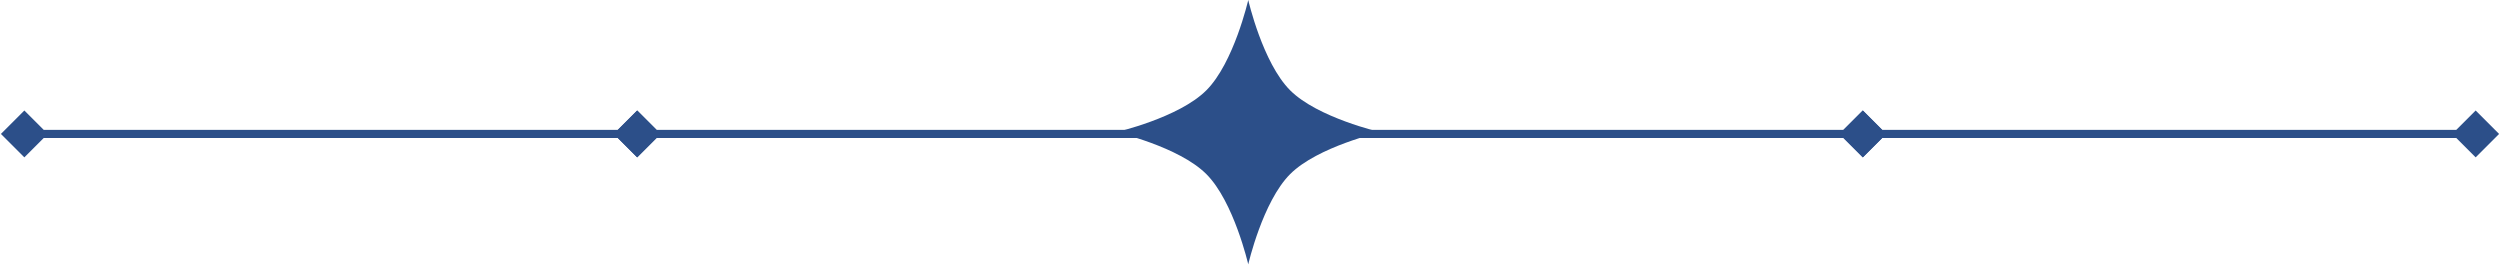
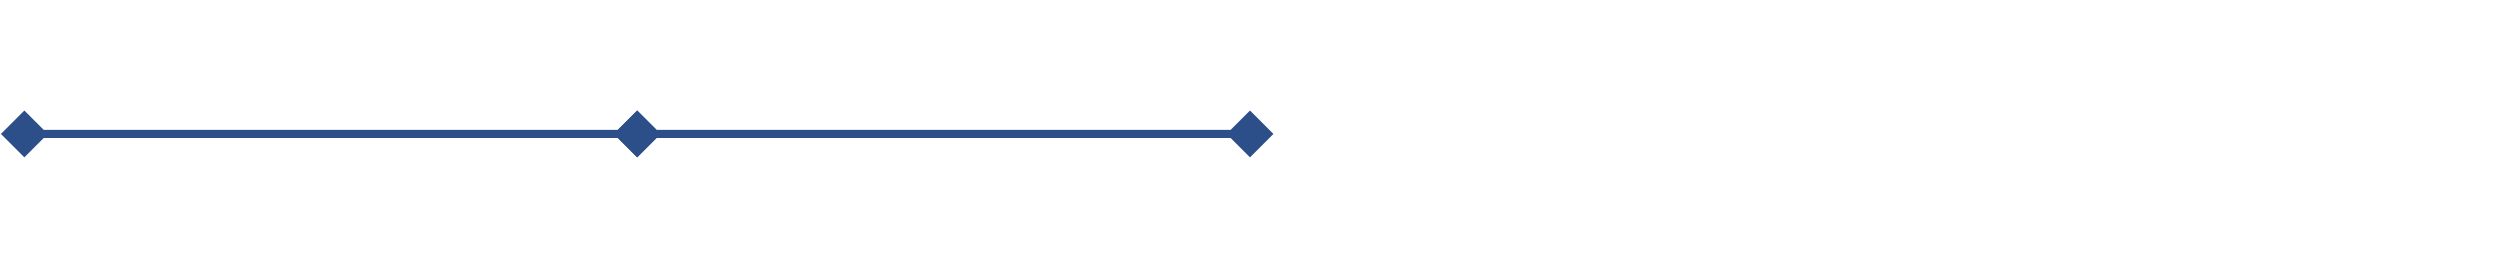
<svg xmlns="http://www.w3.org/2000/svg" width="616" height="66" viewBox="0 0 616 66" fill="none">
-   <path d="M453.226 33L459 38.773L464.774 33L459 27.227L453.226 33ZM615.773 33L610 27.227L604.227 33L610 38.773L615.773 33ZM459 34L610 34L610 32L459 32L459 34Z" fill="#2C4F89" />
  <path d="M151.226 33L157 38.773L162.774 33L157 27.227L151.226 33ZM313.773 33L308 27.227L302.227 33L308 38.773L313.773 33ZM157 34L308 34L308 32L157 32L157 34Z" fill="#2C4F89" />
  <path d="M0.226 33L6 38.773L11.774 33L6 27.227L0.226 33ZM162.773 33L157 27.227L151.227 33L157 38.773L162.773 33ZM6 34H157V32H6V34Z" fill="#2C4F89" />
-   <path d="M302.226 33L308 38.773L313.774 33L308 27.227L302.226 33ZM464.773 33L459 27.227L453.227 33L459 38.773L464.773 33ZM308 34H459V32H308V34Z" fill="#2C4F89" />
-   <path d="M307.568 65.136C307.568 65.136 304.013 49.672 297.245 42.901C290.473 36.127 275.001 32.568 275.001 32.568C275.001 32.568 290.473 29.024 297.245 22.254C304.021 15.481 307.568 0 307.568 0C307.568 0 311.116 15.481 317.892 22.254C324.664 29.024 340.136 32.568 340.136 32.568C340.136 32.568 324.663 36.127 317.892 42.901C311.123 49.672 307.568 65.136 307.568 65.136Z" fill="#2C4F89" />
</svg>